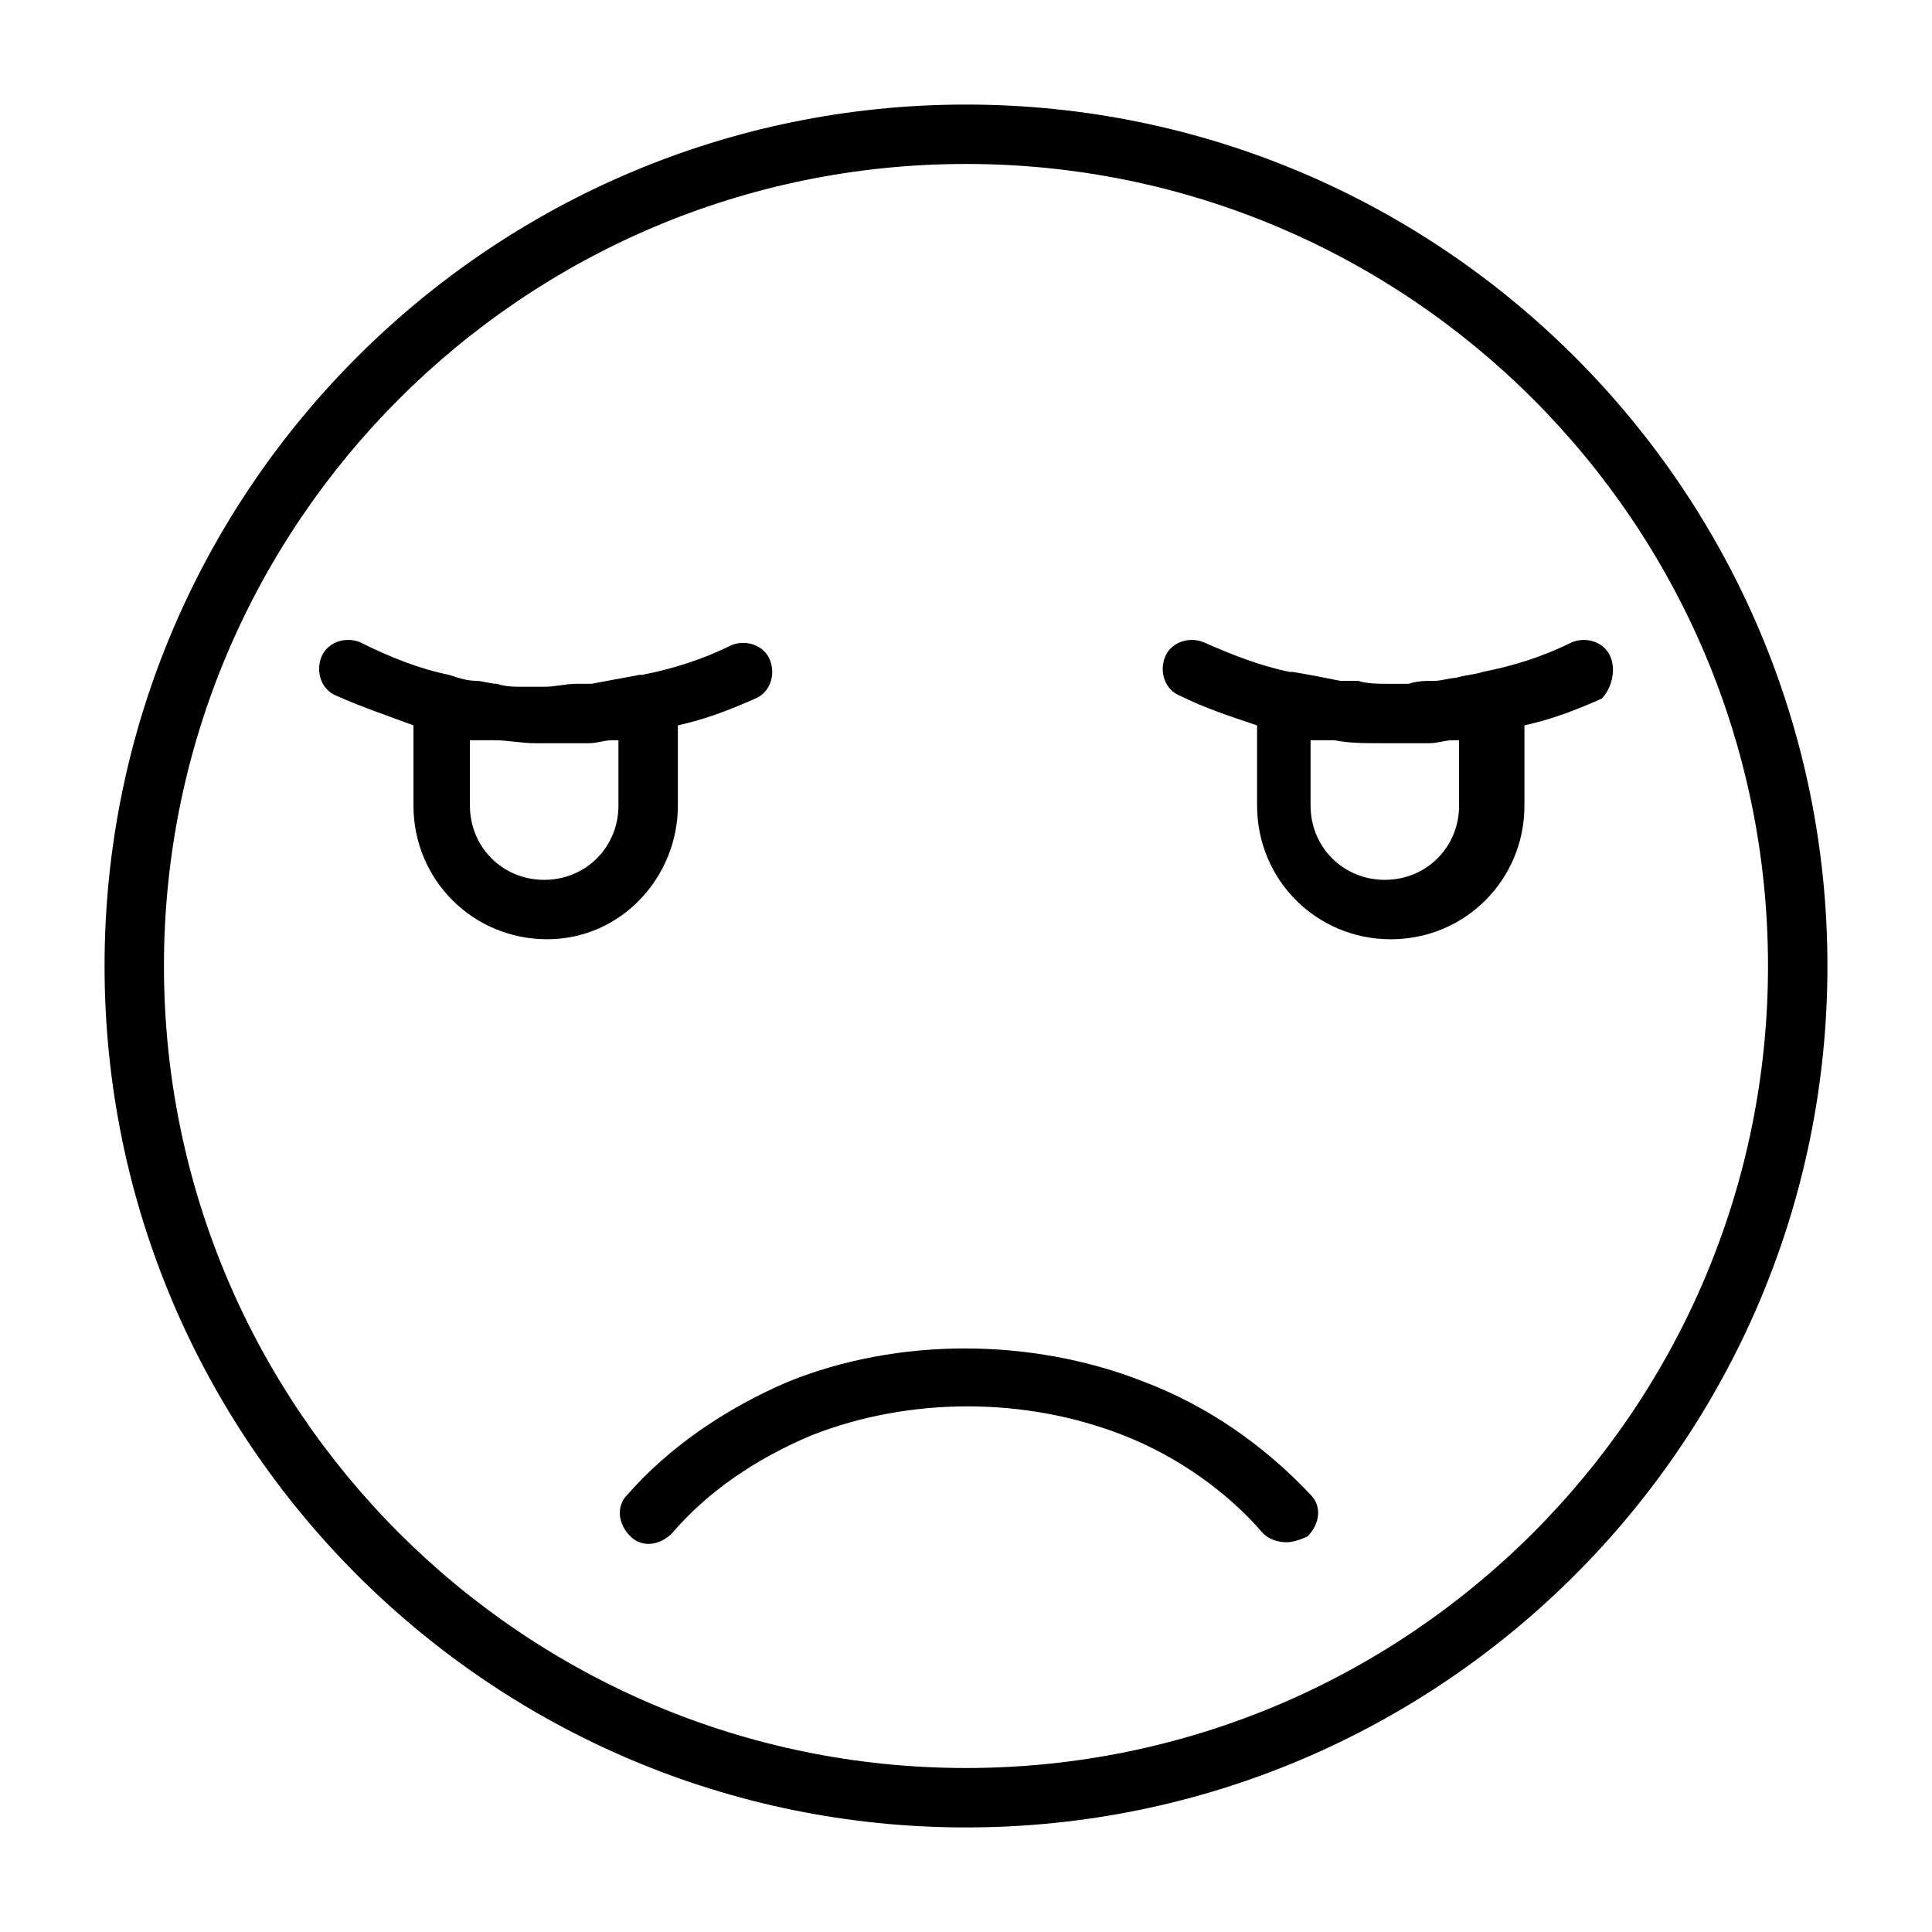
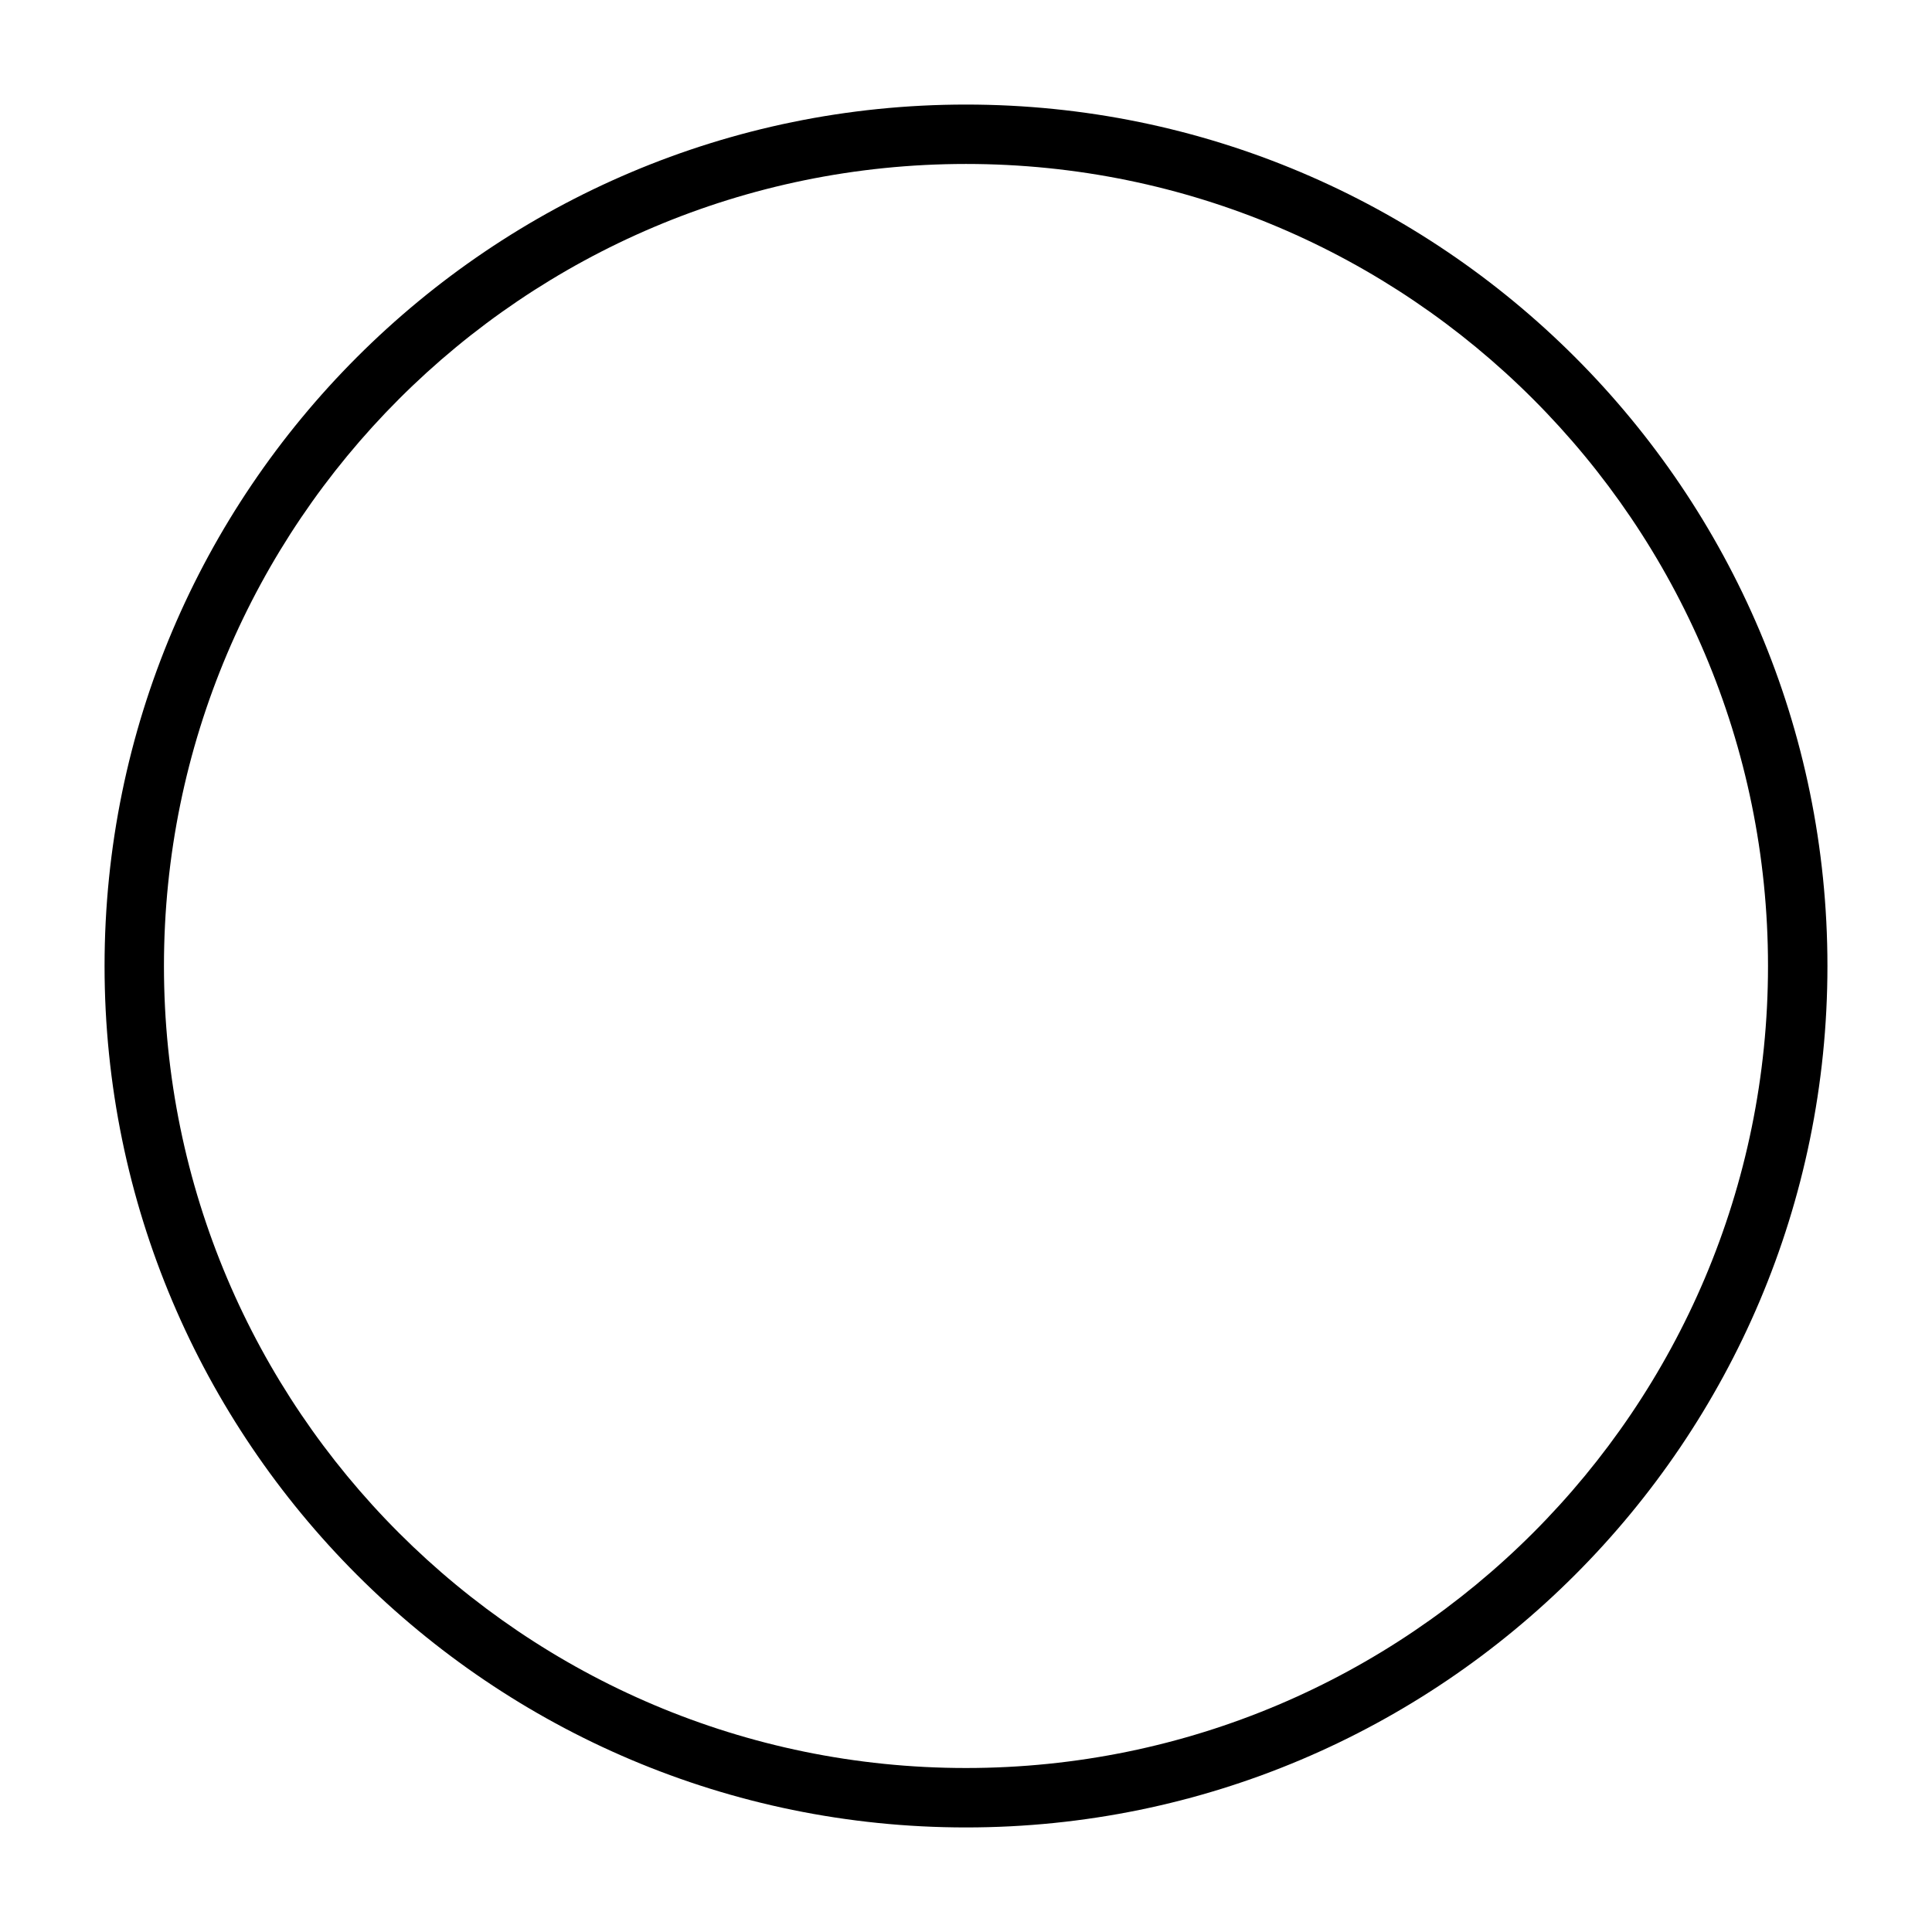
<svg xmlns="http://www.w3.org/2000/svg" fill="#000000" width="800px" height="800px" version="1.1" viewBox="144 144 512 512">
  <g>
-     <path d="m570.82 318.13c-1.574-3.938-6.297-5.512-10.234-3.938-7.871 3.938-15.742 6.297-23.617 7.871-2.363 0.789-4.723 0.789-7.086 1.574-1.574 0-3.938 0.789-5.512 0.789-2.363 0-4.723 0-7.086 0.789h-5.512c-2.363 0-5.512 0-7.871-0.789h-4.723c-3.938-0.789-7.871-1.574-12.594-2.363h-0.789c-7.871-1.574-15.742-4.723-22.828-7.871-3.938-1.574-8.66 0-10.234 3.938s0 8.66 3.938 10.234c6.297 3.148 13.383 5.512 20.469 7.871v21.254c0 19.68 15.742 35.426 35.426 35.426 19.68 0 35.426-15.742 35.426-35.426v-21.254c7.086-1.574 13.383-3.938 20.469-7.086 2.359-2.359 3.934-7.082 2.359-11.02zm-40.145 39.359c0 11.02-8.66 19.68-19.68 19.68-11.02 0-19.68-8.66-19.68-19.68v-17.32h3.148 3.148c3.938 0.789 7.871 0.789 12.594 0.789h0.789 0.789 7.871 3.148c2.363 0 3.938-0.789 6.297-0.789h1.574z" />
    <path d="m400 171.71c-125.95 0-228.29 102.34-228.29 228.29s102.34 228.29 228.29 228.29 228.29-102.34 228.29-228.29-102.34-228.29-228.29-228.29zm0 440.83c-117.29 0-212.55-95.25-212.55-212.54s95.254-212.55 212.55-212.55 212.54 95.25 212.54 212.54c0 117.3-95.25 212.55-212.54 212.55z" />
-     <path d="m323.64 357.49v-21.254c7.086-1.574 13.383-3.938 20.469-7.086 3.938-1.574 5.512-6.297 3.938-10.234s-6.297-5.512-10.234-3.938c-7.871 3.938-15.742 6.297-23.617 7.871h-0.789c-3.938 0.789-8.66 1.574-12.594 2.363h-3.938c-3.148 0-5.512 0.789-8.66 0.789h-5.512c-2.363 0-4.723 0-7.086-0.789-1.574 0-3.938-0.789-5.512-0.789-2.363 0-4.723-0.789-7.086-1.574-7.871-1.574-15.742-4.723-23.617-8.66-3.938-1.574-8.66 0-10.234 3.938s0 8.66 3.938 10.234c7.086 3.148 14.168 5.512 20.469 7.871v21.254c0 19.68 15.742 35.426 35.426 35.426 19.684 0.004 34.641-16.527 34.641-35.422zm-15.746 0c0 11.02-8.66 19.68-19.68 19.68-11.02 0-19.68-8.66-19.68-19.68v-17.32h3.148 3.148c3.938 0 7.086 0.789 11.02 0.789h1.574 0.789 1.574 7.086 3.148c2.363 0 3.938-0.789 6.297-0.789h1.574z" />
-     <path d="m447.23 510.21c-29.914-11.809-65.336-11.809-94.465 0-16.531 7.086-31.488 17.32-42.508 29.914-3.148 3.148-2.363 7.871 0.789 11.02 3.148 3.148 7.871 2.363 11.02-0.789 9.445-11.02 22.043-19.68 37-25.977 25.977-10.234 56.68-10.234 82.656 0 14.168 5.512 27.551 14.957 37 25.977 1.574 1.574 3.938 2.363 6.297 2.363 1.574 0 3.938-0.789 5.512-1.574 3.148-3.148 3.938-7.871 0.789-11.02-12.602-13.383-27.559-23.617-44.09-29.914z" />
  </g>
</svg>